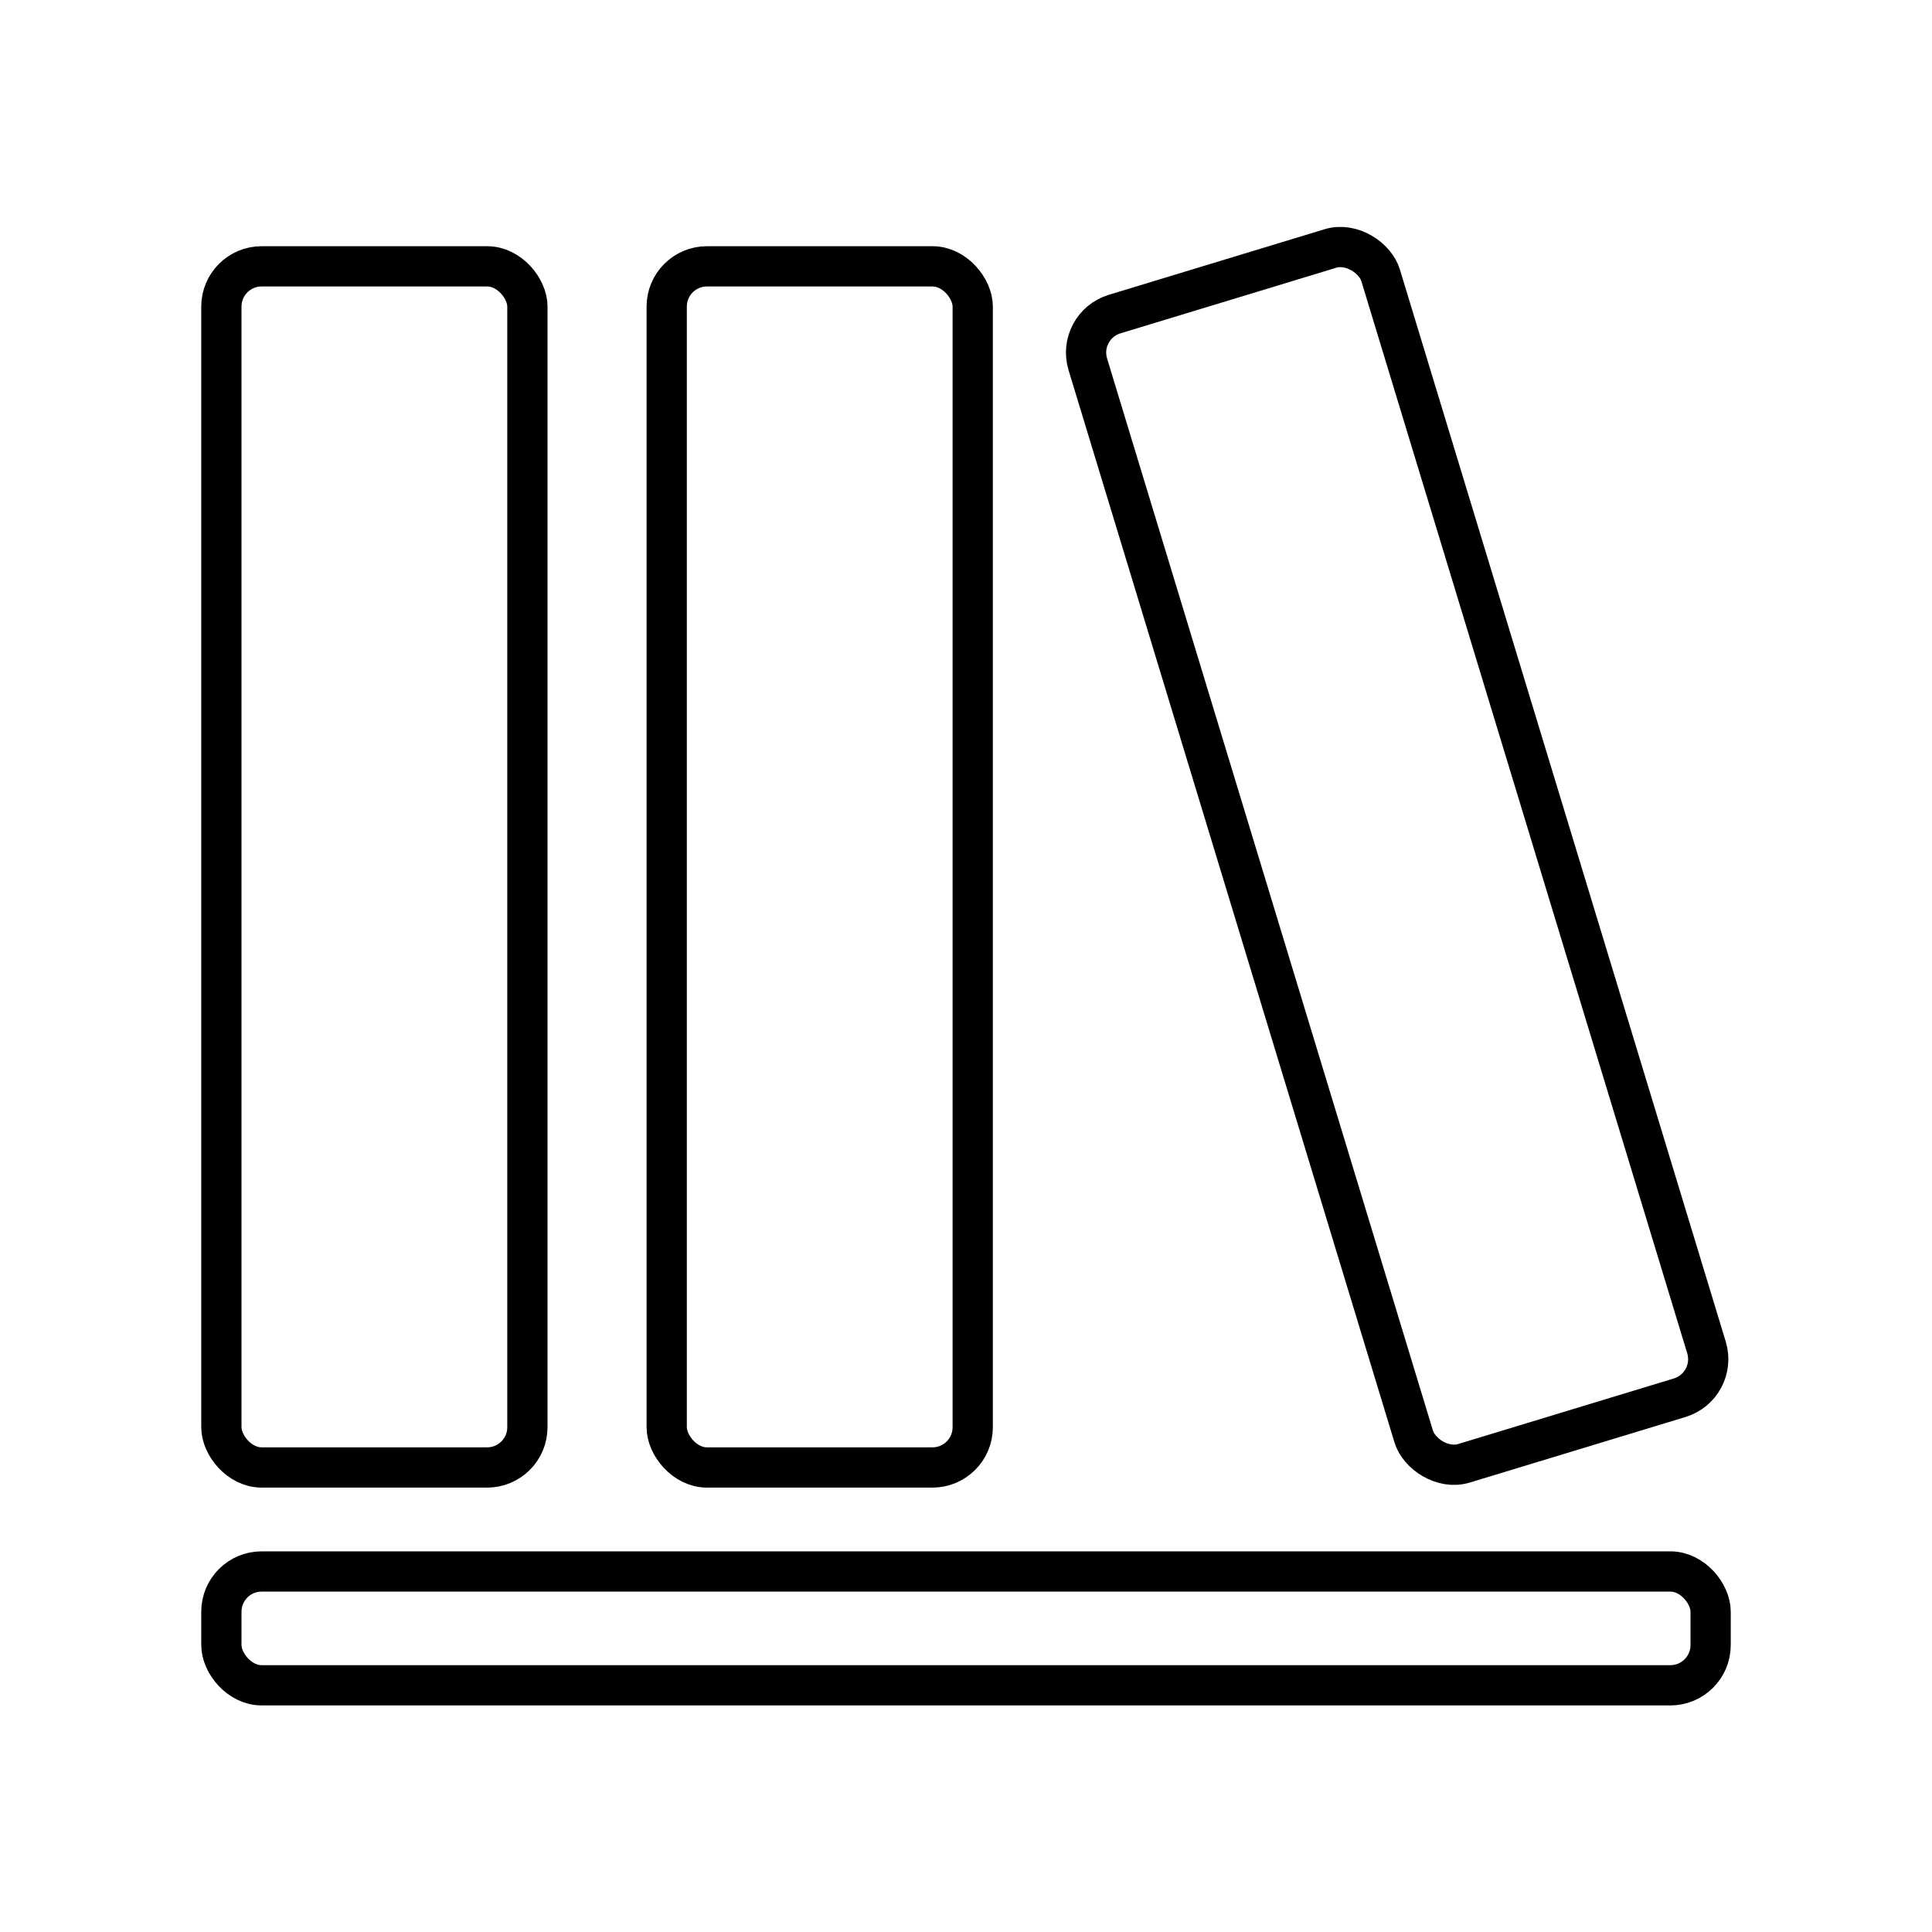
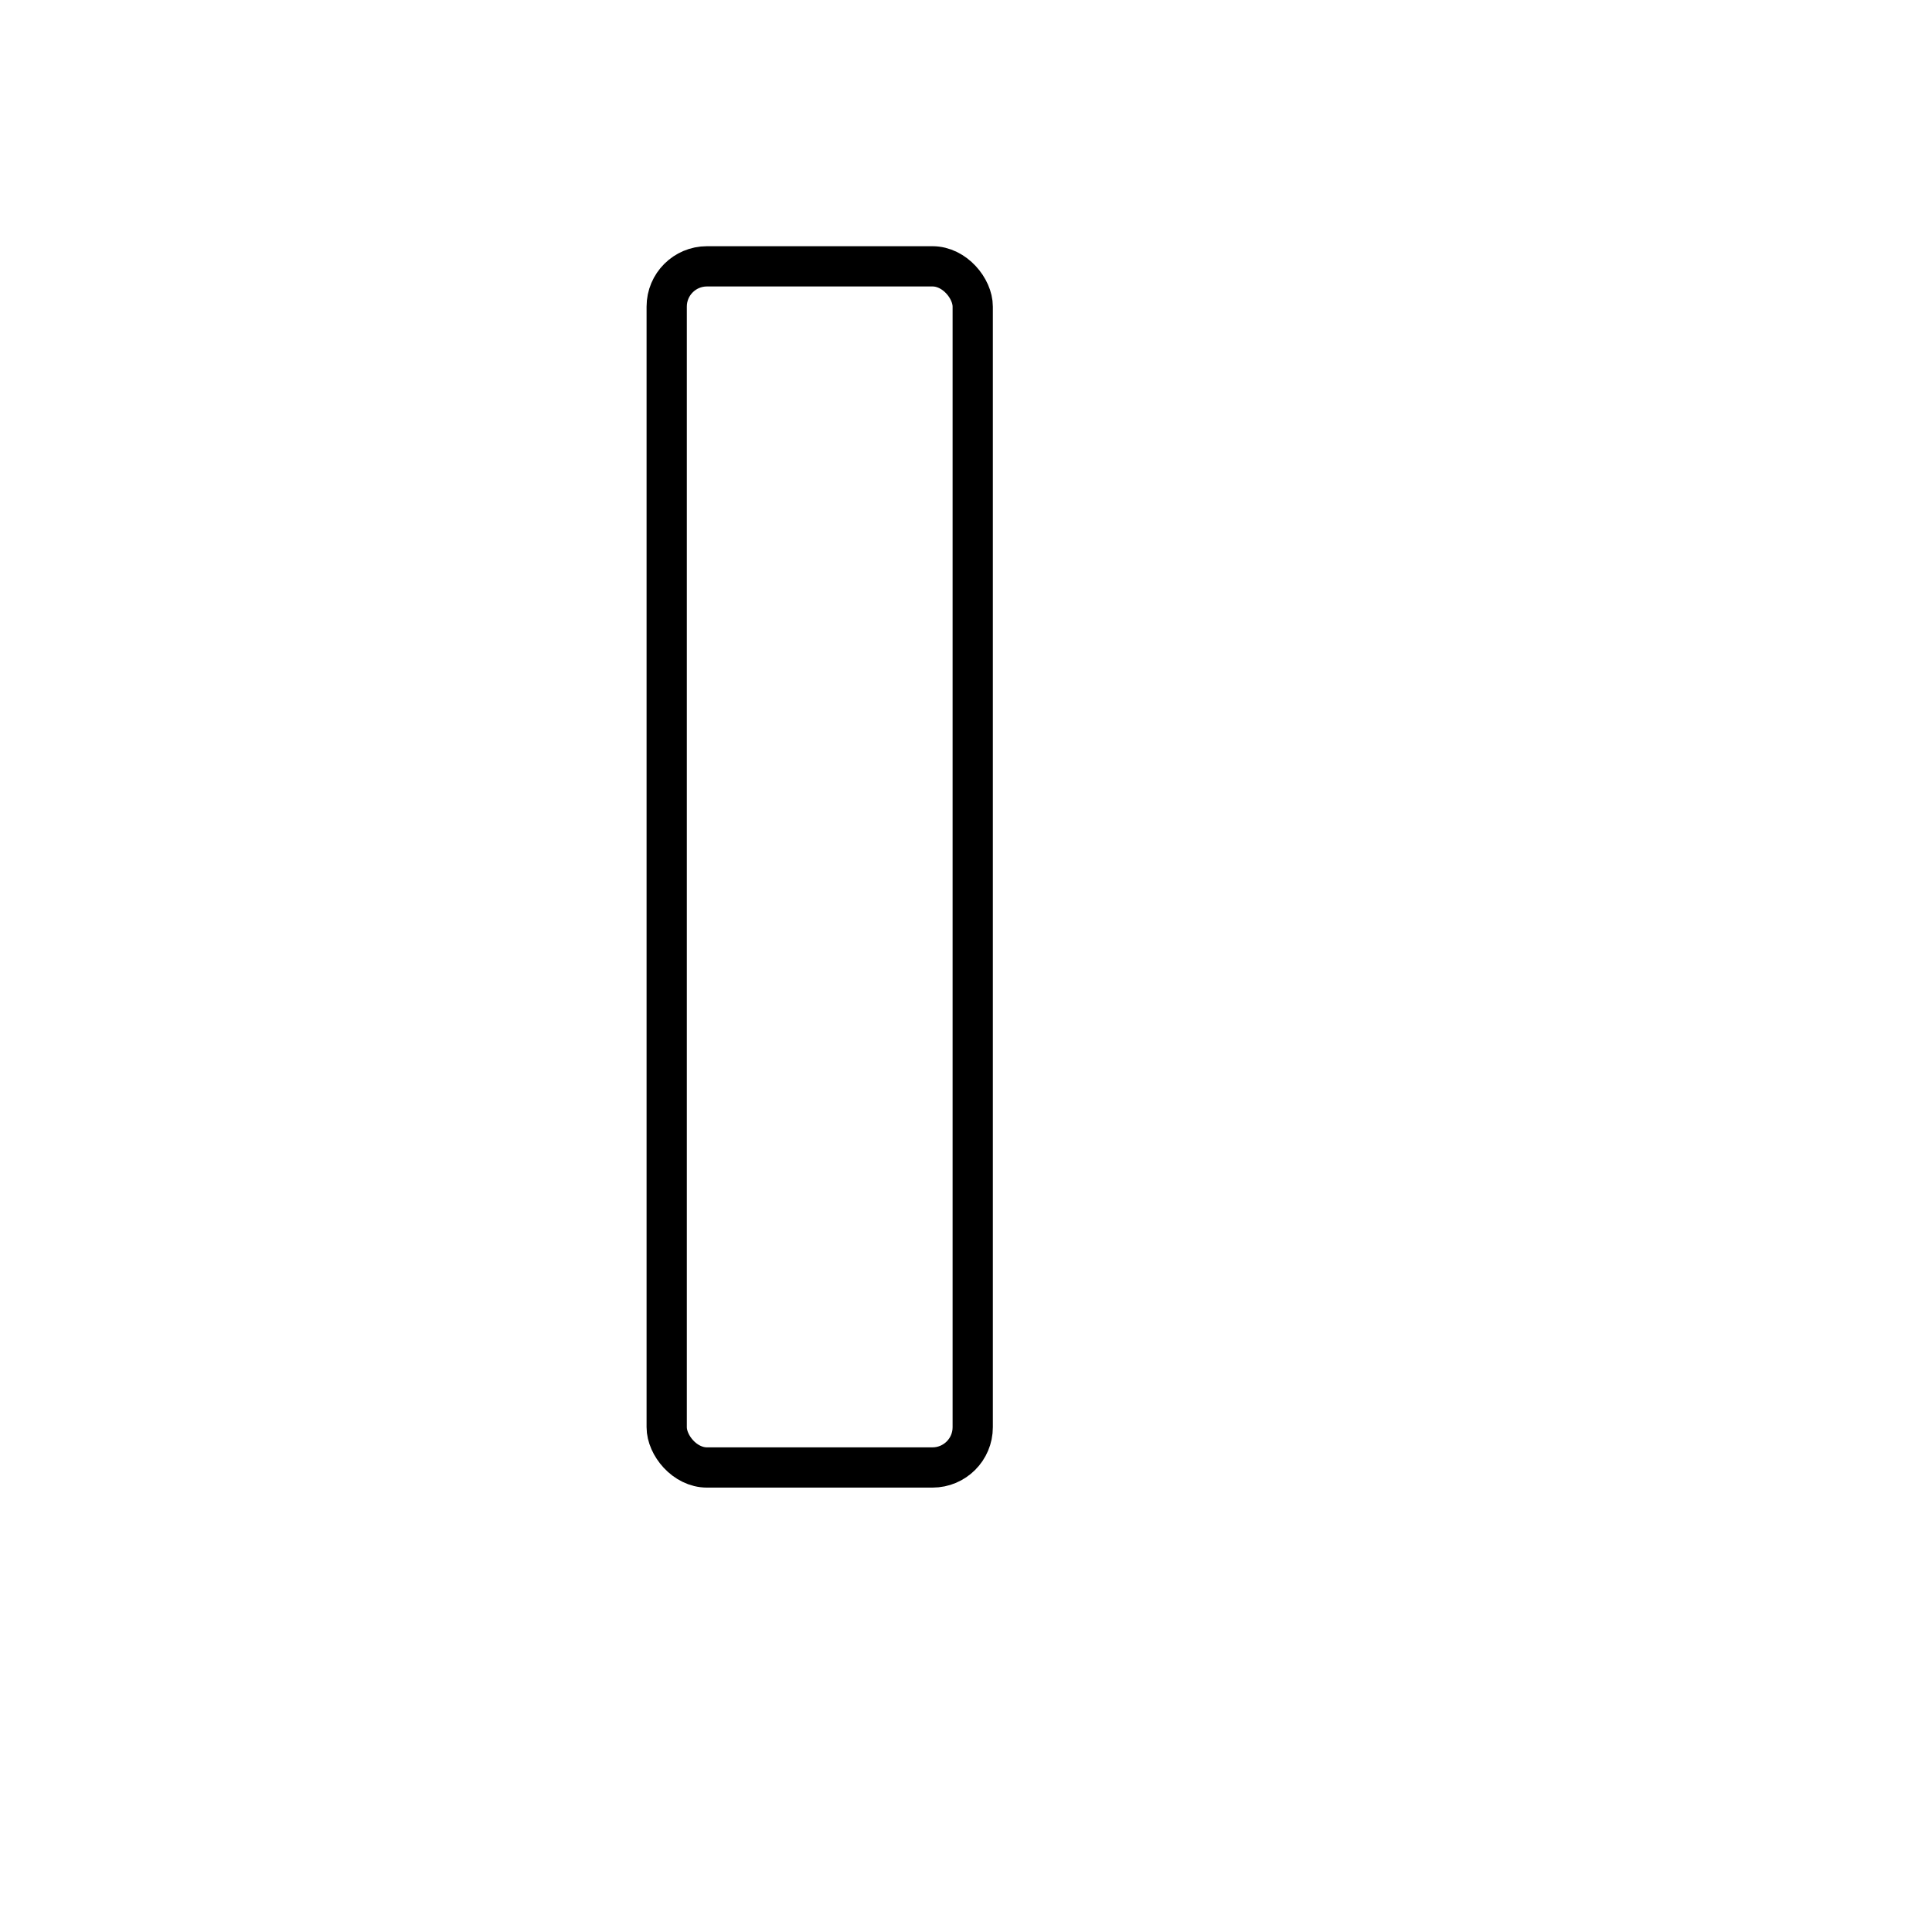
<svg xmlns="http://www.w3.org/2000/svg" width="73px" height="73px" viewBox="0 0 48 48" id="a" fill="#000000">
  <g id="SVGRepo_bgCarrier" stroke-width="0" />
  <g id="SVGRepo_tracerCarrier" stroke-linecap="round" stroke-linejoin="round" />
  <g id="SVGRepo_iconCarrier">
    <defs>
      <style>.h{fill:none;stroke:#000000;stroke-linecap:round;stroke-linejoin:round;}</style>
    </defs>
    <g id="b">
      <g id="c">
-         <rect id="d" class="h" x="5.5" y="6.617" width="7.603" height="29.842" rx="1" ry="1" />
        <rect id="e" class="h" x="16.564" y="6.617" width="7.603" height="29.842" rx="1" ry="1" />
-         <rect id="f" class="h" x="30.911" y="6.343" width="7.603" height="29.842" rx="1" ry="1" transform="translate(-4.684 11.014) rotate(-16.906)" />
-         <rect id="g" class="h" x="5.5" y="39.043" width="37" height="2.828" rx="1" ry="1" />
      </g>
    </g>
  </g>
</svg>